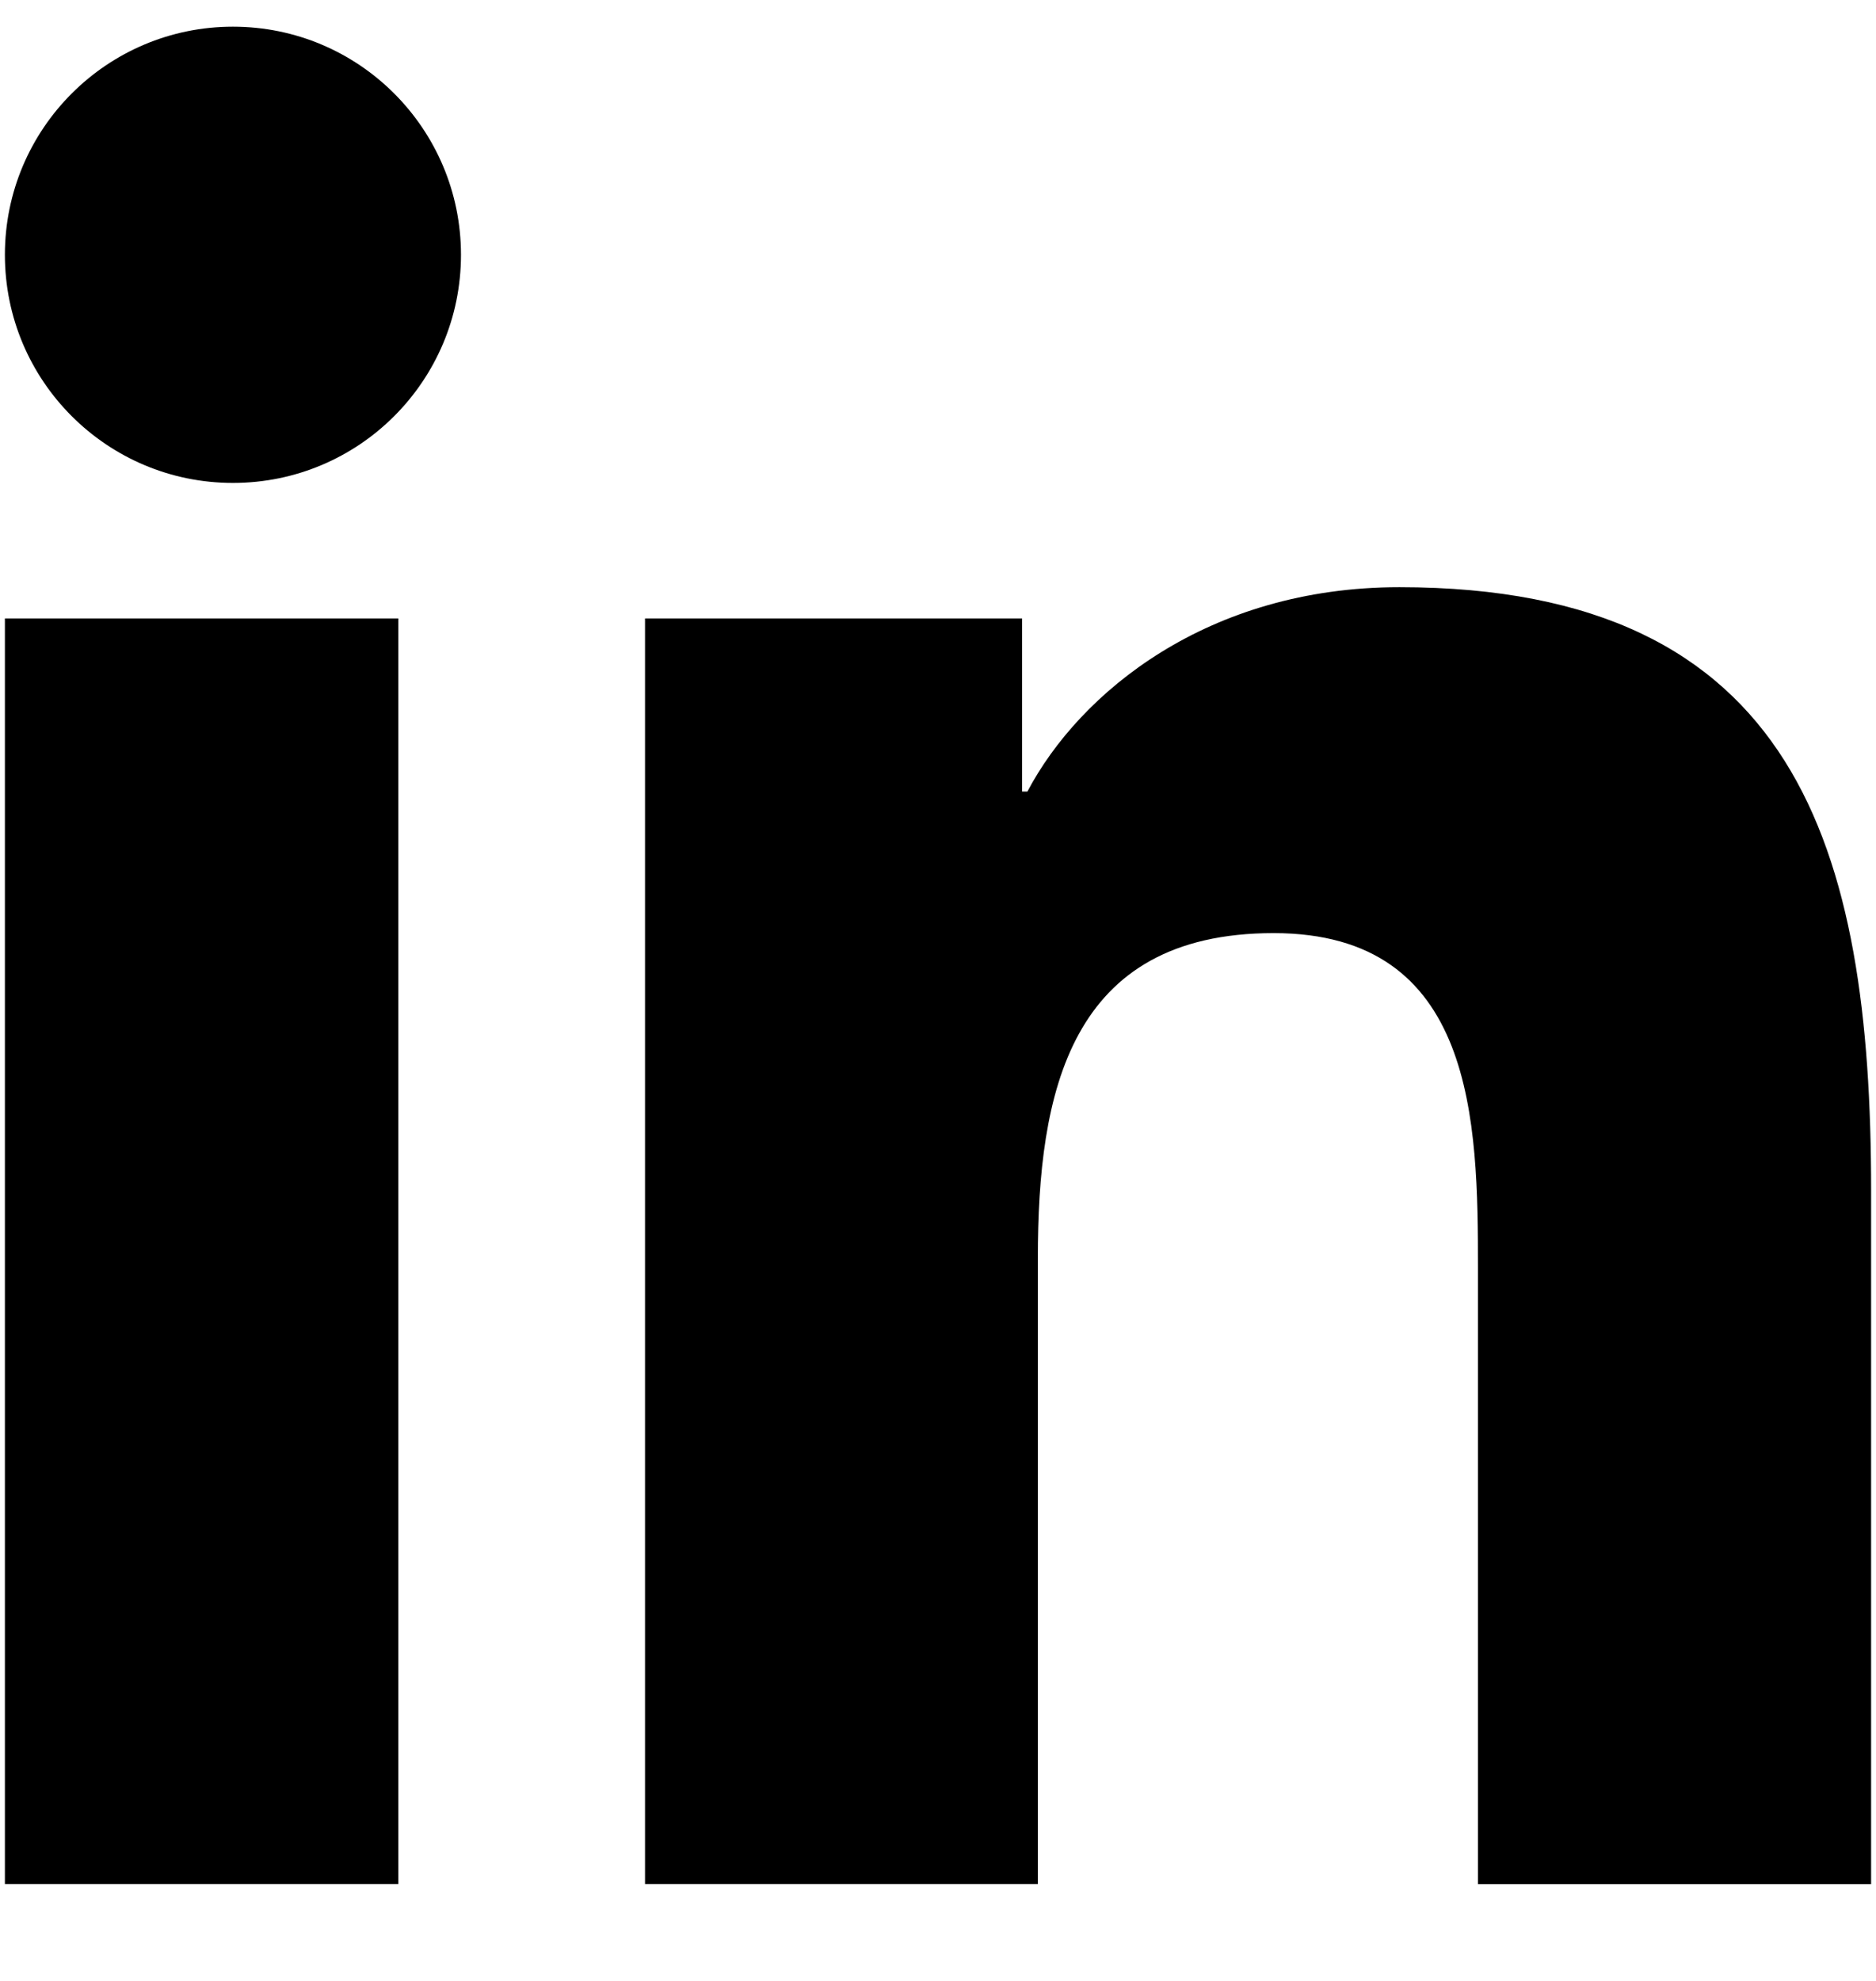
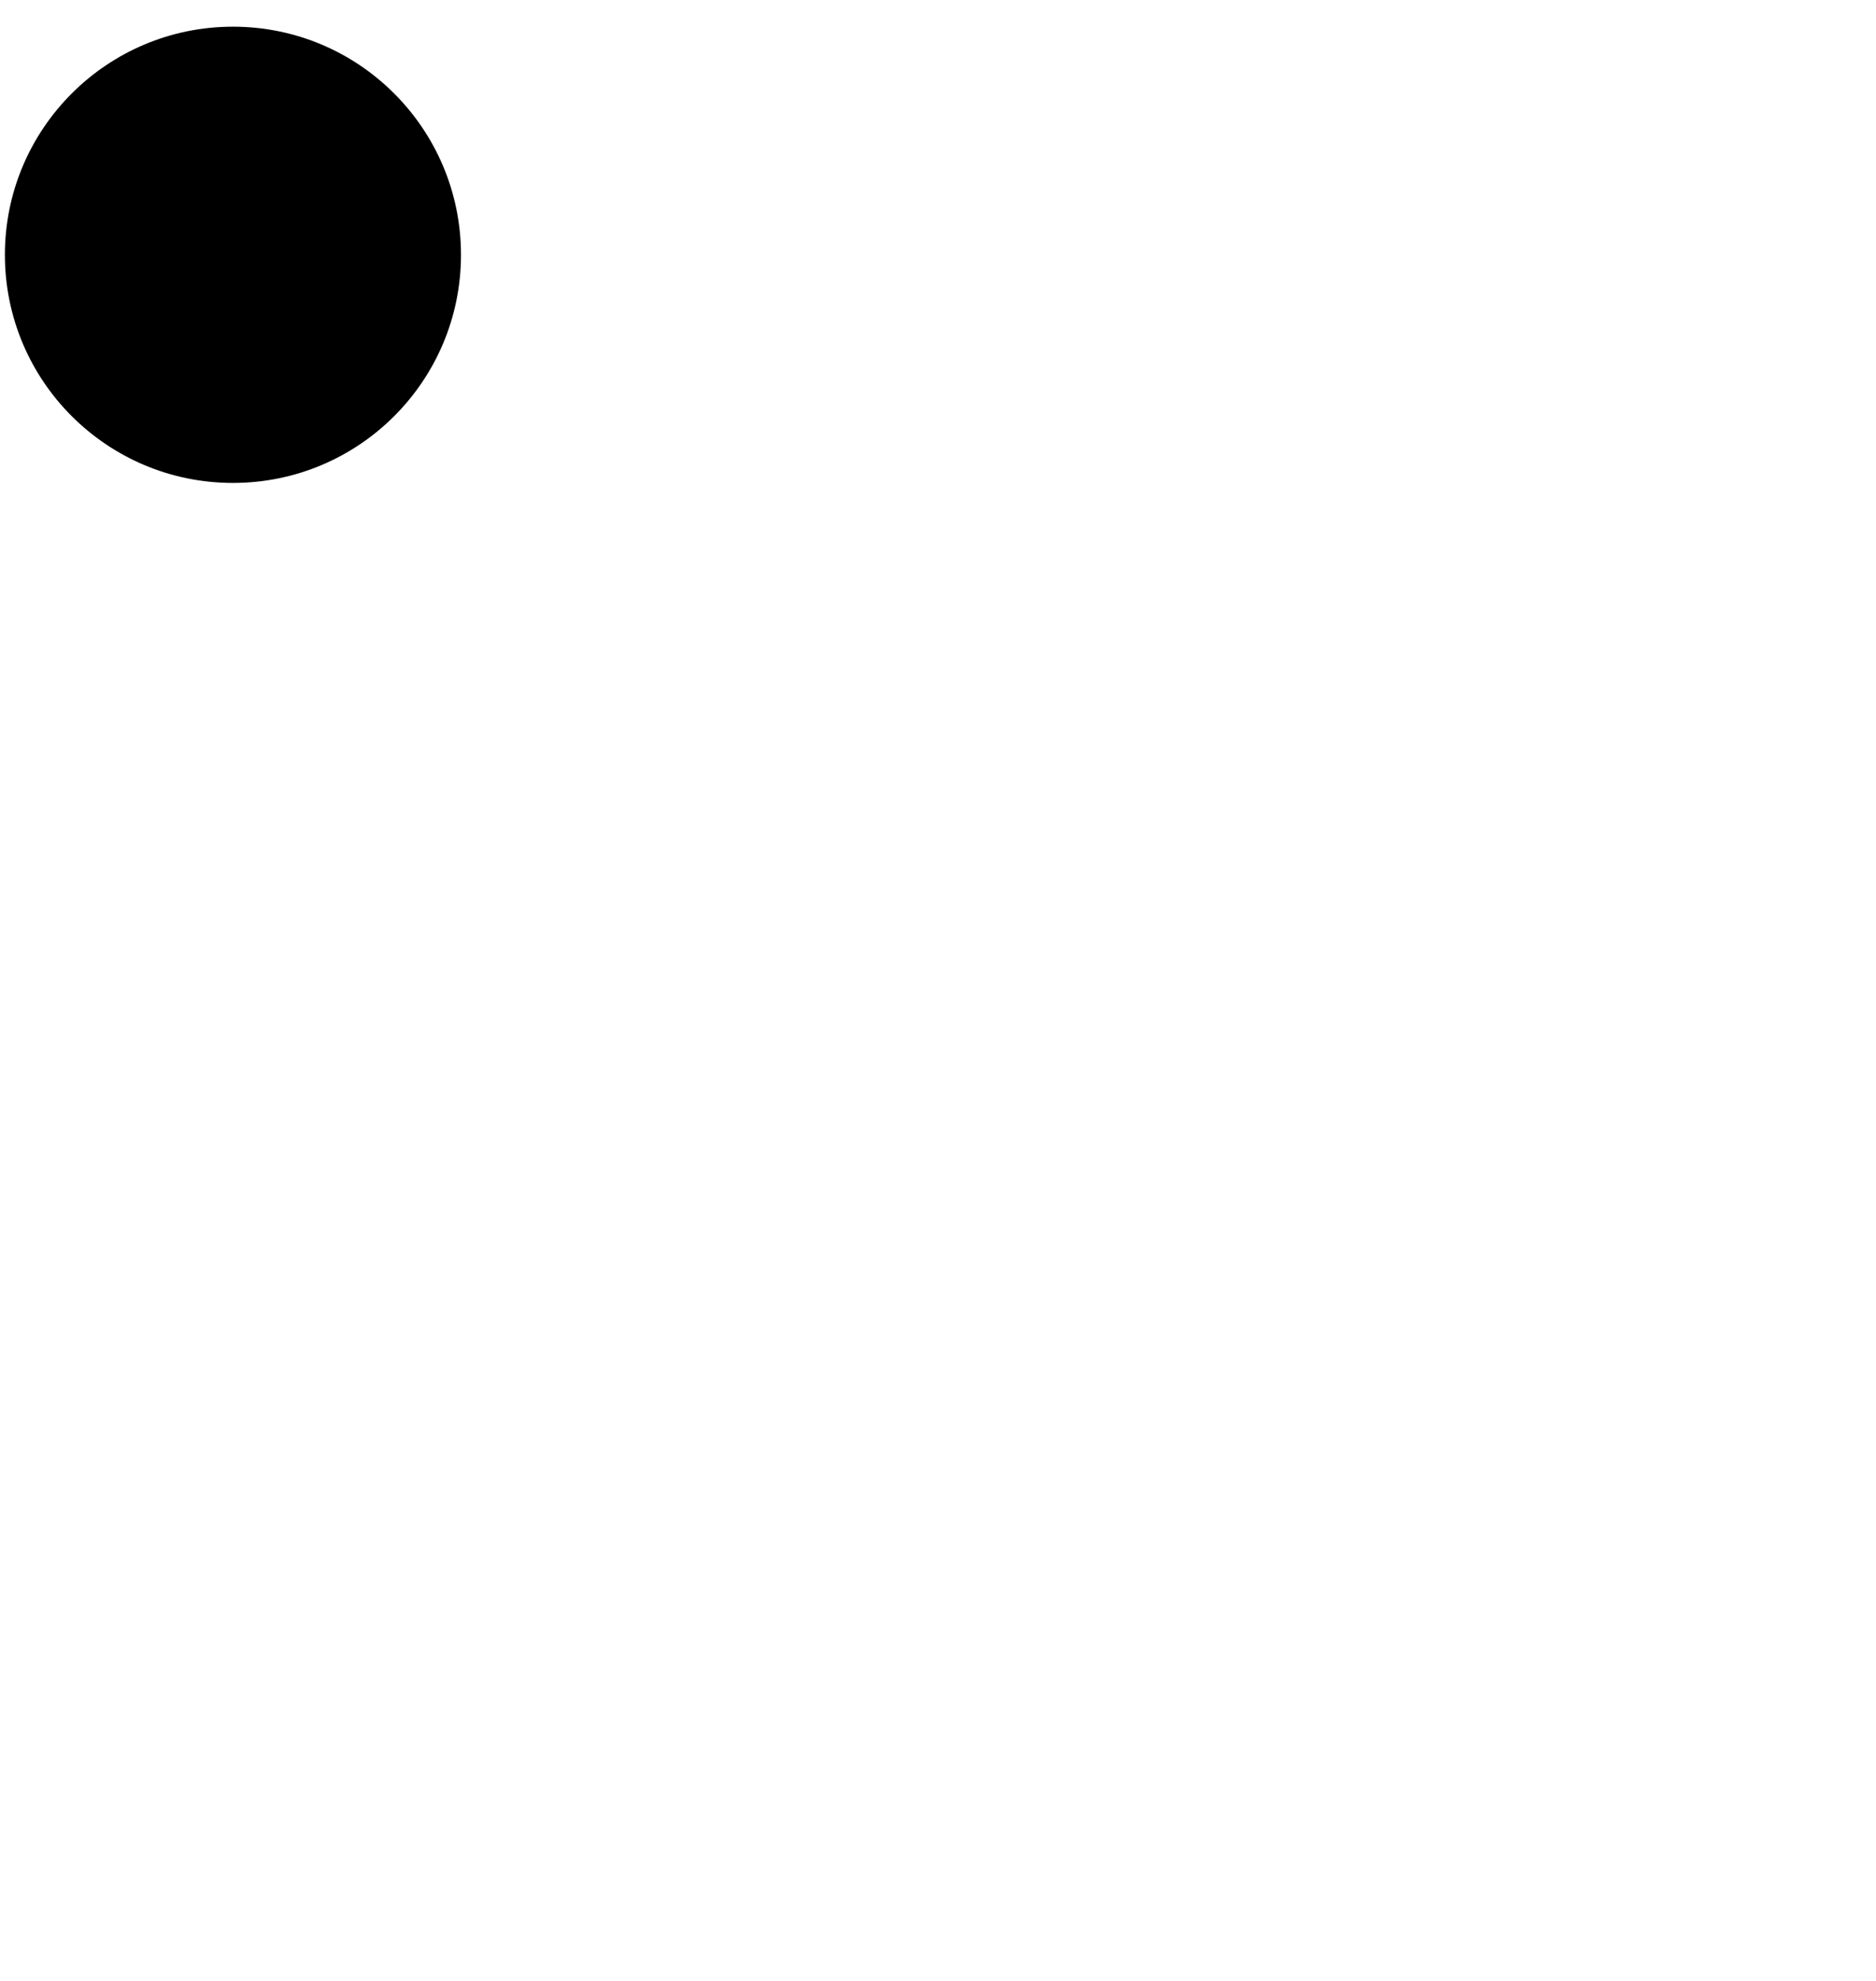
<svg xmlns="http://www.w3.org/2000/svg" width="18" height="19" viewBox="0 0 18 19" fill="none">
  <path d="M2.235 4.632C3.444 4.632 4.423 3.653 4.423 2.444C4.423 1.236 3.444 0.256 2.235 0.256C1.027 0.256 0.047 1.236 0.047 2.444C0.047 3.653 1.027 4.632 2.235 4.632Z" fill="black" />
-   <path d="M6.189 5.932V18.071H9.958V12.068C9.958 10.484 10.257 8.95 12.22 8.95C14.158 8.95 14.181 10.761 14.181 12.168V18.072H17.953V11.415C17.953 8.145 17.248 5.632 13.427 5.632C11.591 5.632 10.361 6.639 9.858 7.592H9.807V5.932H6.189ZM0.047 5.932H3.822V18.071H0.047V5.932Z" fill="black" />
</svg>